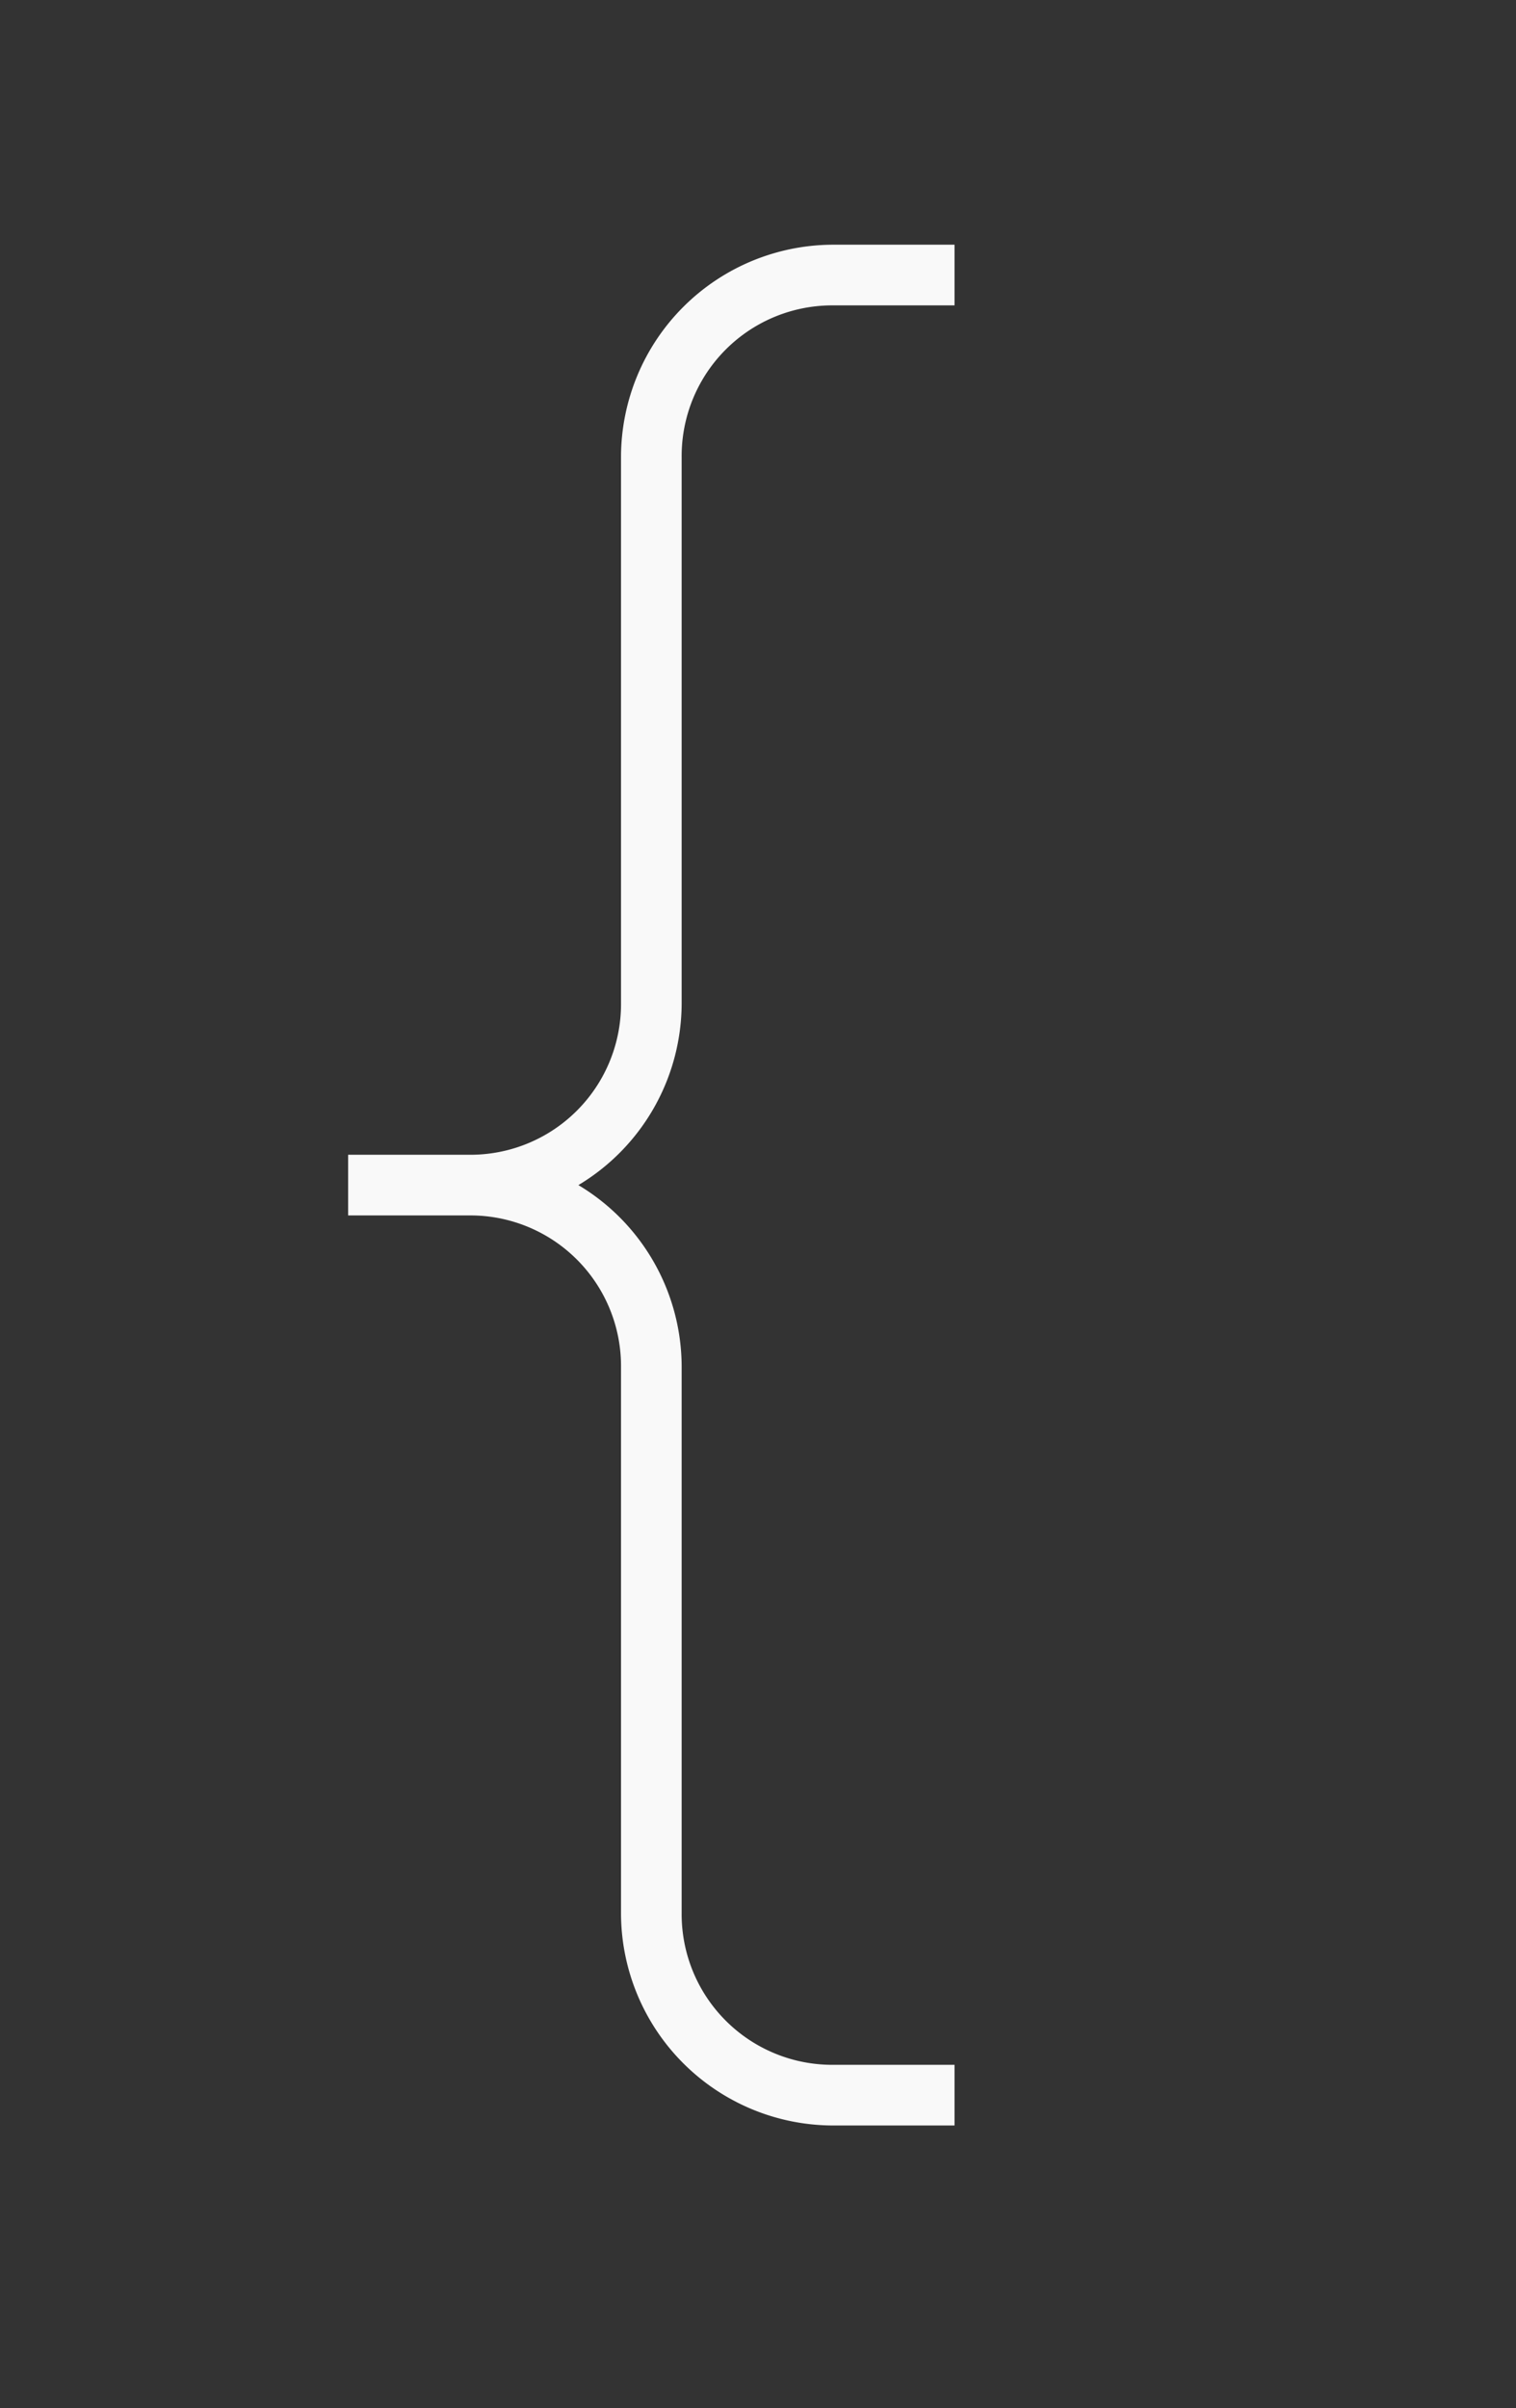
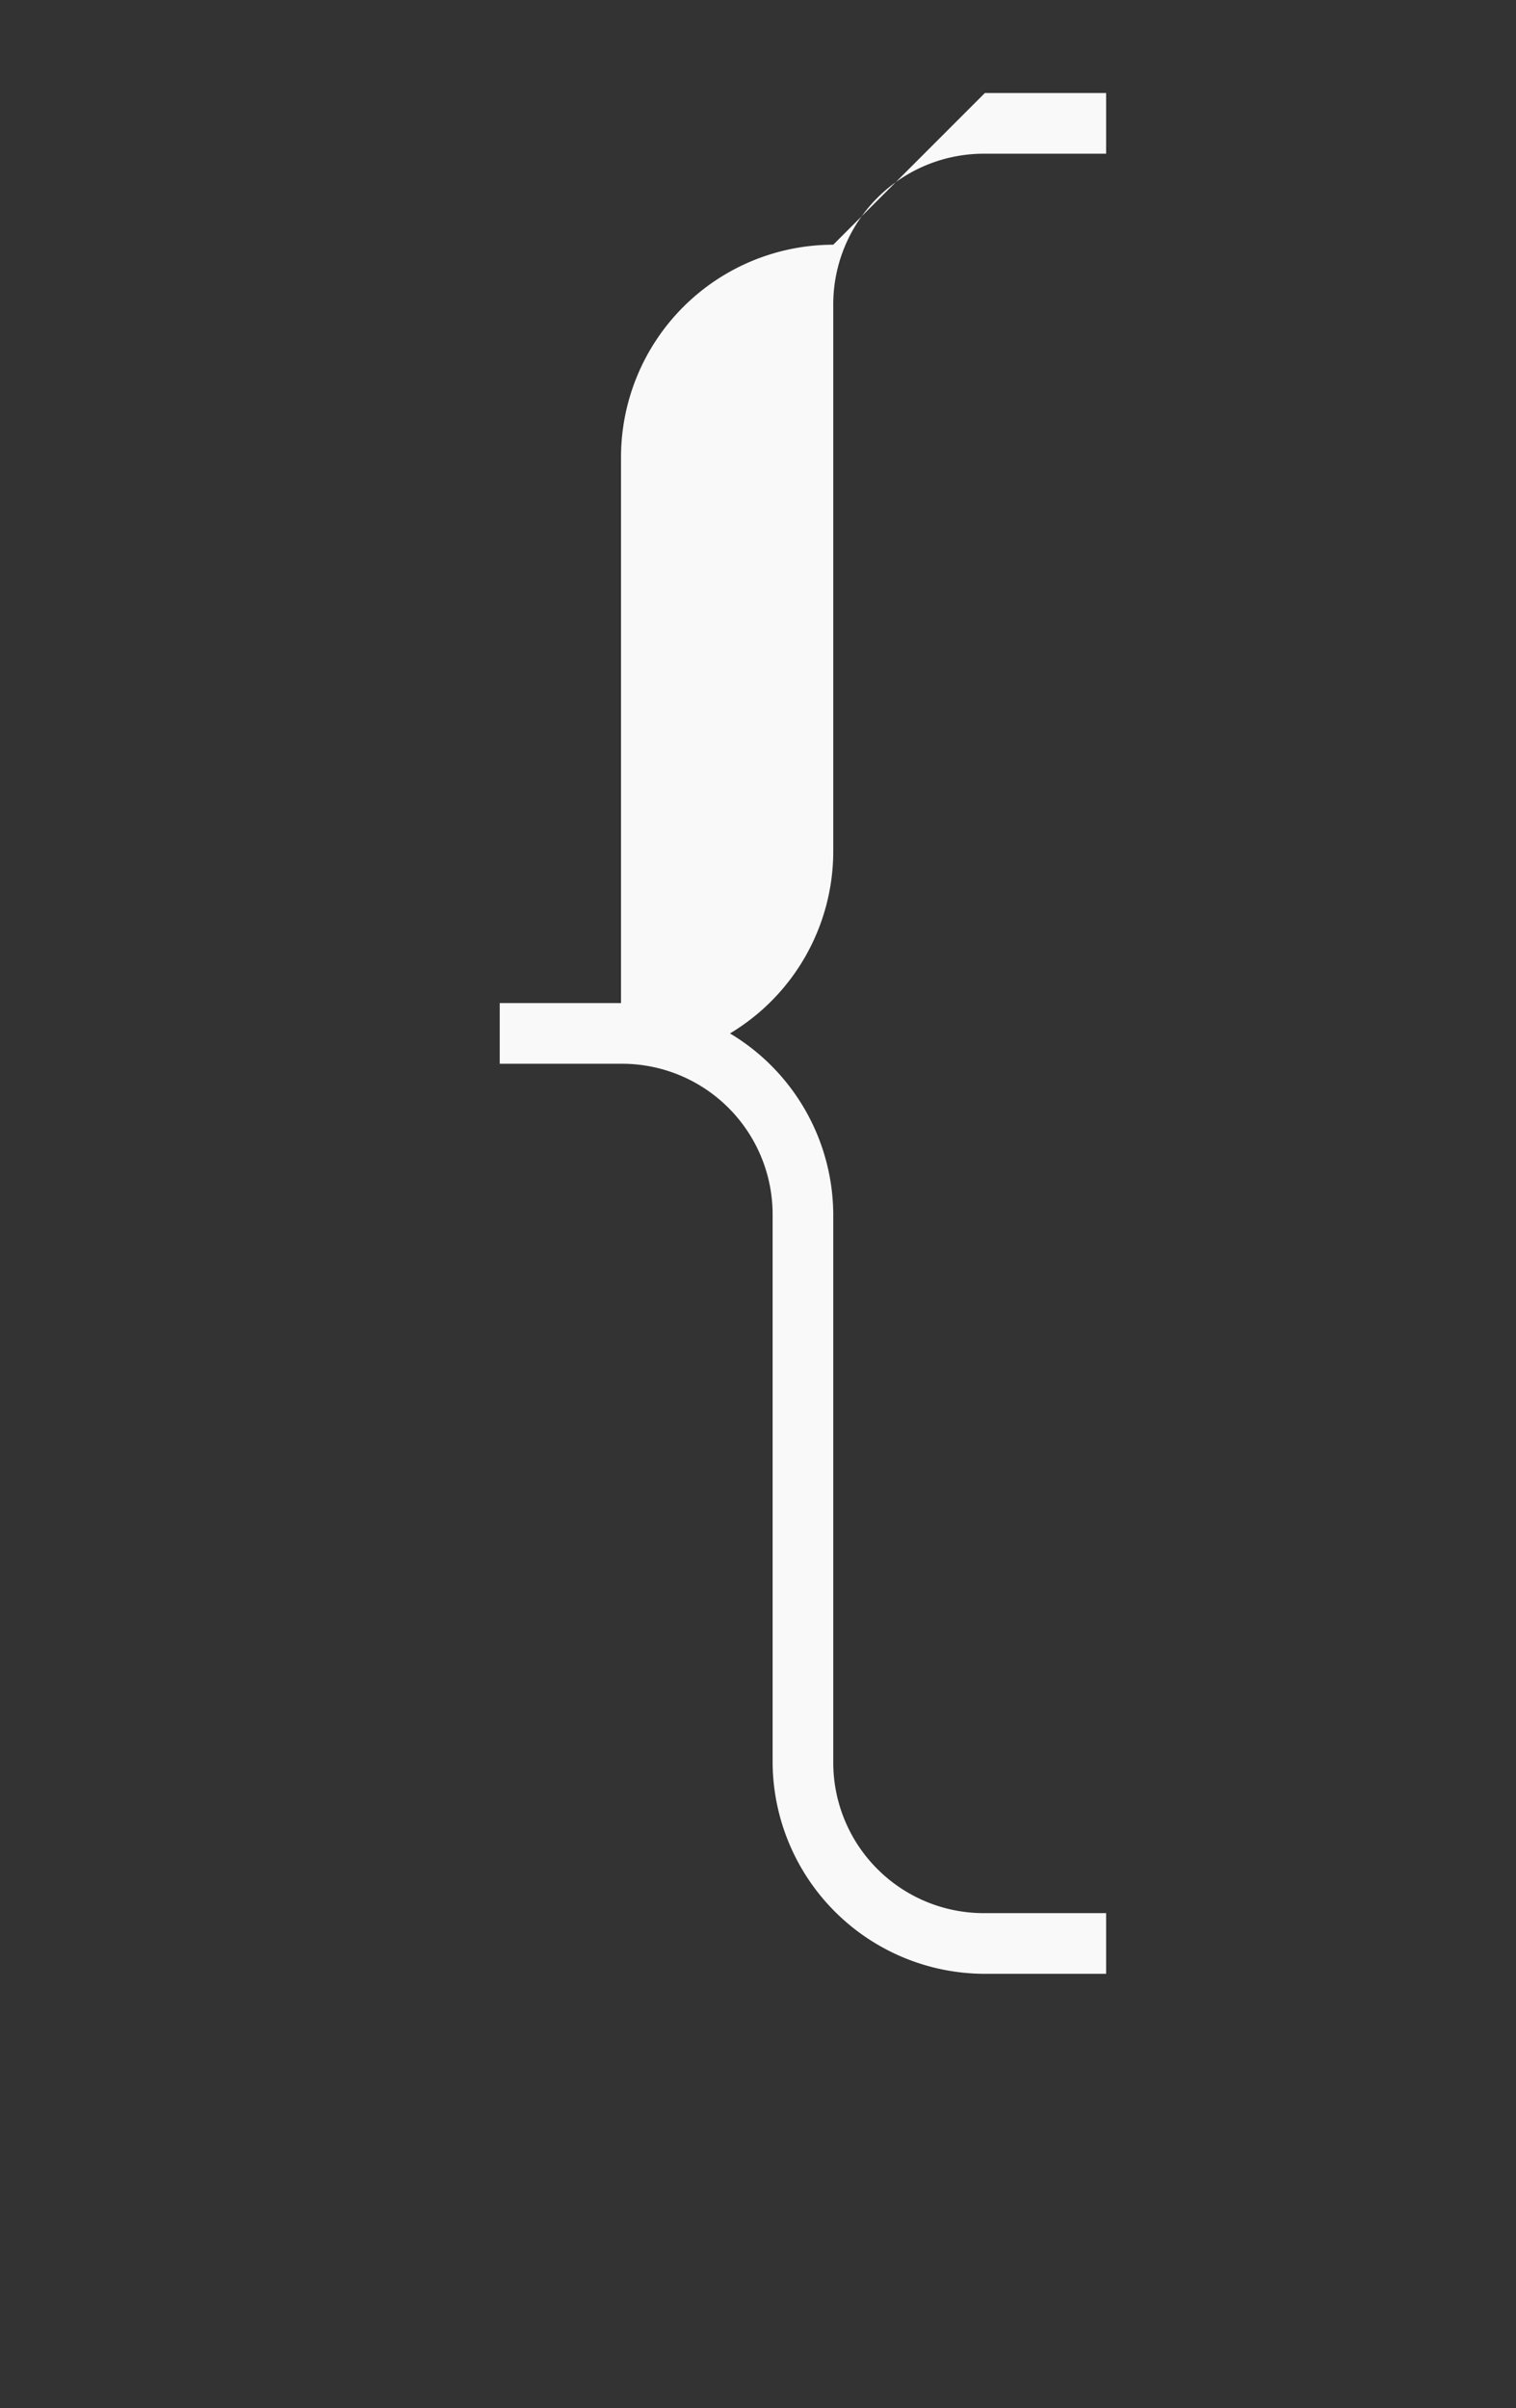
<svg xmlns="http://www.w3.org/2000/svg" id="Capa_1" data-name="Capa 1" width="50" height="79.384" viewBox="0 0 50 79.384">
  <rect x="0" y="0" width="50" height="79.384" fill="#333333" stroke="none" />
  <title>noun_parenthesis_1309781</title>
-   <path d="M27.482,8.067a7.007,7.007,0,0,0-7,7v18a4.967,4.967,0,0,1-5,5h-4v2h4a4.967,4.967,0,0,1,5,5v18a7.007,7.007,0,0,0,7,7h4v-2h-4a4.967,4.967,0,0,1-5-5v-18a6.987,6.987,0,0,0-3.406-6,6.999,6.999,0,0,0,3.406-6v-18a4.967,4.967,0,0,1,5-5h4v-2h-4Z" fill="#f9f9f9" />
+   <path d="M27.482,8.067a7.007,7.007,0,0,0-7,7v18h-4v2h4a4.967,4.967,0,0,1,5,5v18a7.007,7.007,0,0,0,7,7h4v-2h-4a4.967,4.967,0,0,1-5-5v-18a6.987,6.987,0,0,0-3.406-6,6.999,6.999,0,0,0,3.406-6v-18a4.967,4.967,0,0,1,5-5h4v-2h-4Z" fill="#f9f9f9" />
</svg>